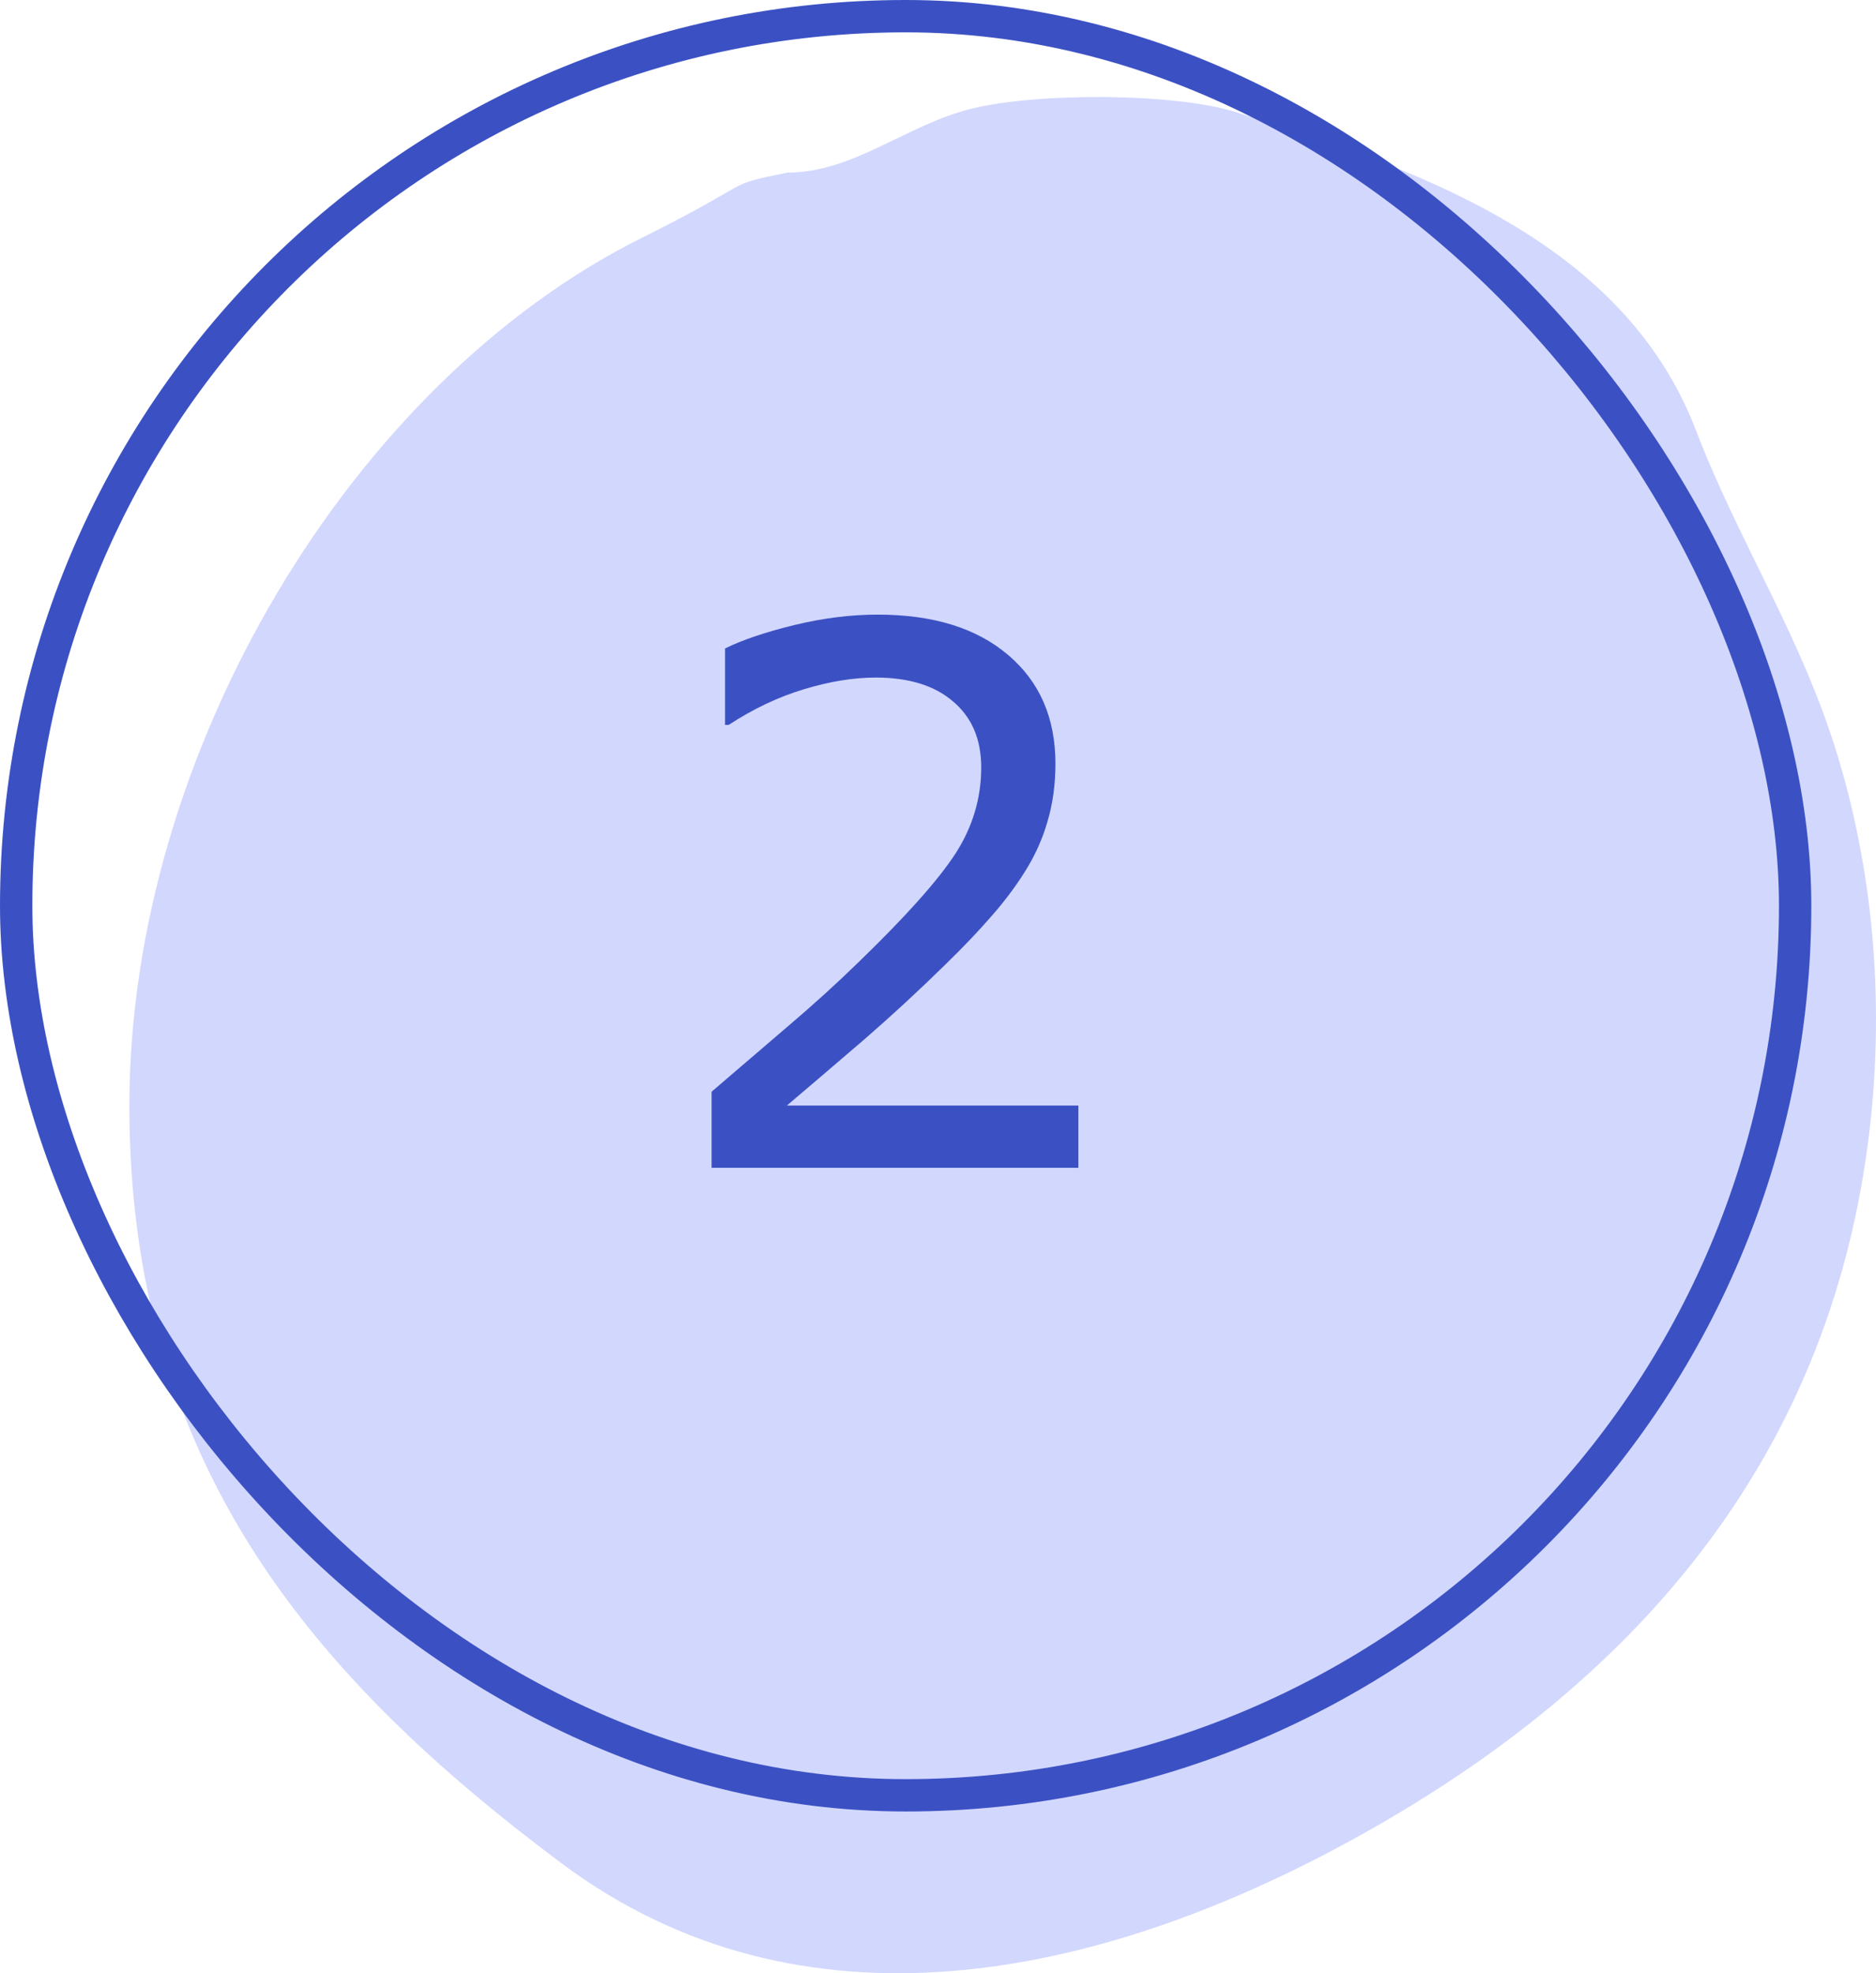
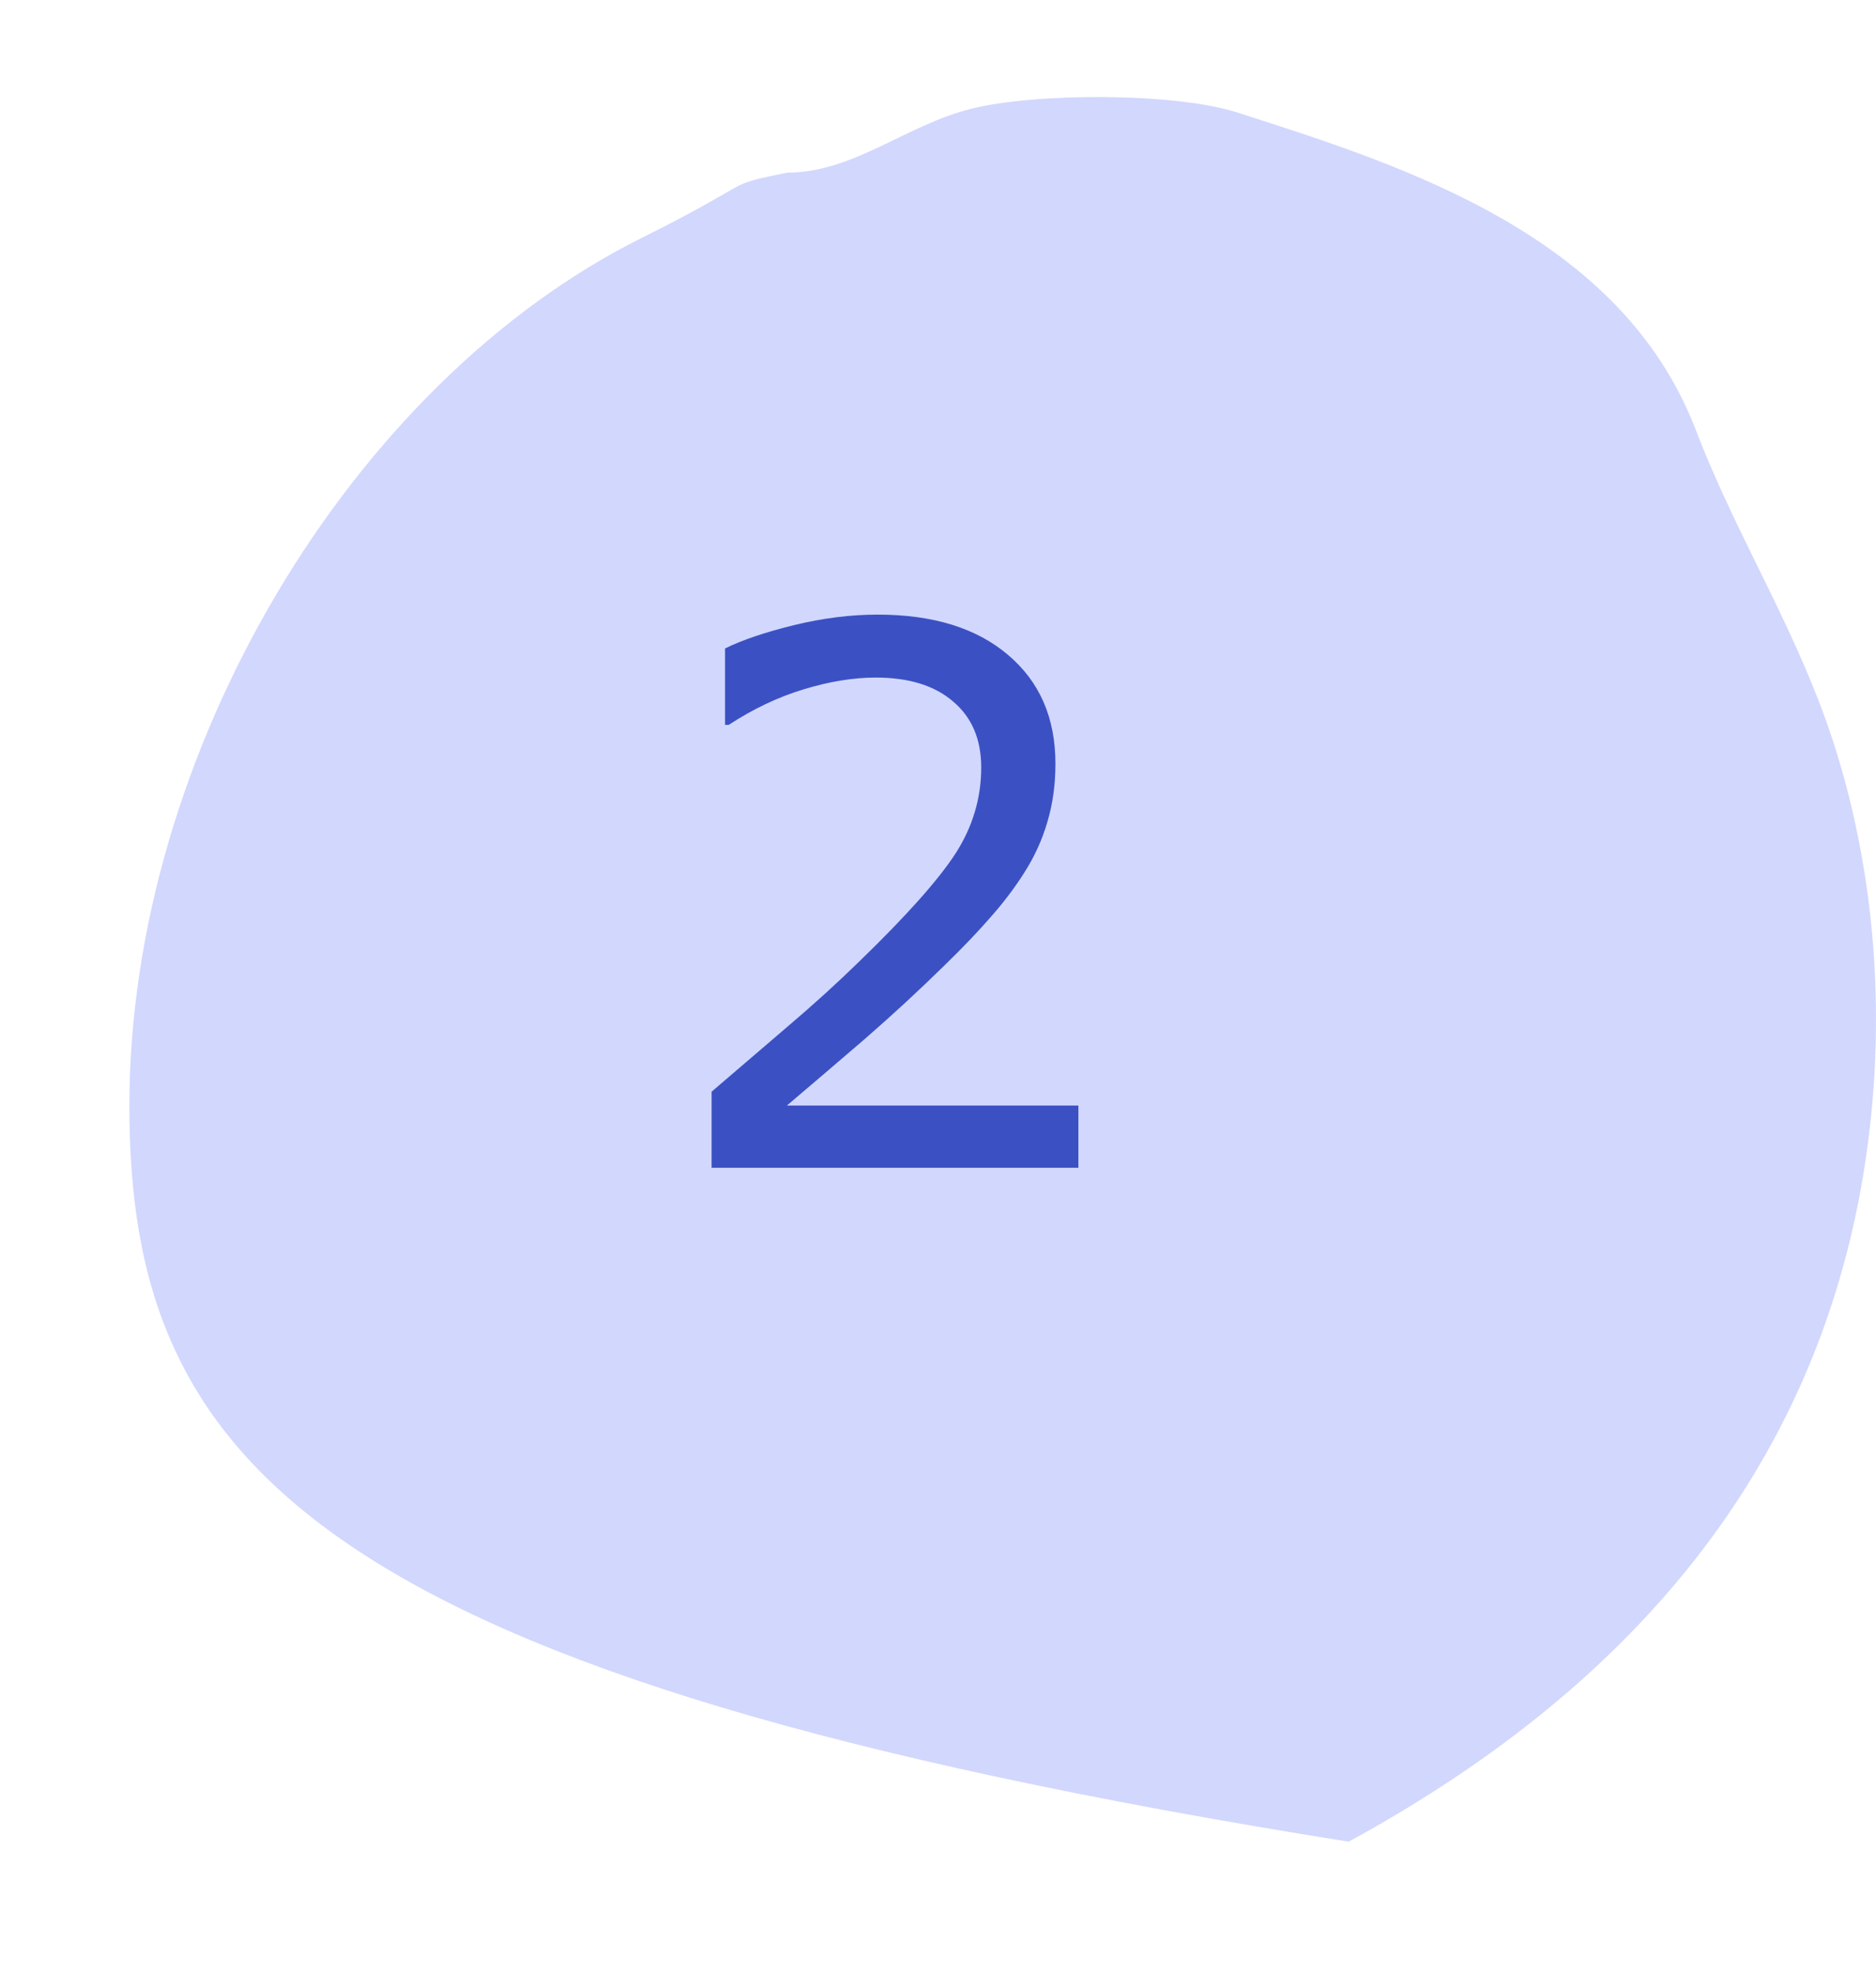
<svg xmlns="http://www.w3.org/2000/svg" width="58" height="61" viewBox="0 0 58 61" fill="none">
-   <path d="M19.856 7.346C23.512 5.526 22.28 5.757 24.344 5.336C26.384 5.336 28.015 3.864 30.028 3.362C32.055 2.858 36.339 2.866 38.239 3.474L38.334 3.505C43.446 5.14 50.128 7.278 52.433 13.302C53.744 16.728 55.663 19.625 56.788 23.279C57.899 26.888 58.256 30.86 57.818 34.783C56.614 45.572 49.946 52.438 41.696 56.933C33.92 61.17 24.784 63.143 17.363 57.603C9.622 51.824 4 45.198 4 34.187C4 23.315 10.828 11.84 19.856 7.346Z" fill="#D2D7FD" />
+   <path d="M19.856 7.346C23.512 5.526 22.28 5.757 24.344 5.336C26.384 5.336 28.015 3.864 30.028 3.362C32.055 2.858 36.339 2.866 38.239 3.474L38.334 3.505C43.446 5.14 50.128 7.278 52.433 13.302C53.744 16.728 55.663 19.625 56.788 23.279C57.899 26.888 58.256 30.86 57.818 34.783C56.614 45.572 49.946 52.438 41.696 56.933C9.622 51.824 4 45.198 4 34.187C4 23.315 10.828 11.84 19.856 7.346Z" fill="#D2D7FD" />
  <path d="M33.34 36.1H22V33.749C22.788 33.074 23.575 32.399 24.363 31.724C25.157 31.049 25.896 30.378 26.579 29.71C28.019 28.315 29.005 27.209 29.538 26.391C30.07 25.566 30.336 24.677 30.336 23.725C30.336 22.855 30.047 22.176 29.47 21.689C28.9 21.194 28.101 20.946 27.074 20.946C26.391 20.946 25.652 21.066 24.858 21.306C24.062 21.546 23.286 21.914 22.529 22.409H22.416V20.046C22.949 19.784 23.657 19.544 24.543 19.326C25.435 19.109 26.297 19 27.13 19C28.848 19 30.194 19.416 31.169 20.249C32.144 21.074 32.631 22.195 32.631 23.613C32.631 24.25 32.549 24.846 32.384 25.401C32.226 25.949 31.99 26.47 31.675 26.965C31.383 27.43 31.038 27.887 30.64 28.337C30.25 28.788 29.774 29.286 29.211 29.834C28.409 30.621 27.58 31.386 26.725 32.129C25.87 32.864 25.071 33.546 24.329 34.176H33.34V36.1Z" fill="#3B51C3" />
-   <rect x="0.5" y="0.5" width="55" height="55" rx="27.5" stroke="#3B51C3" />
</svg>